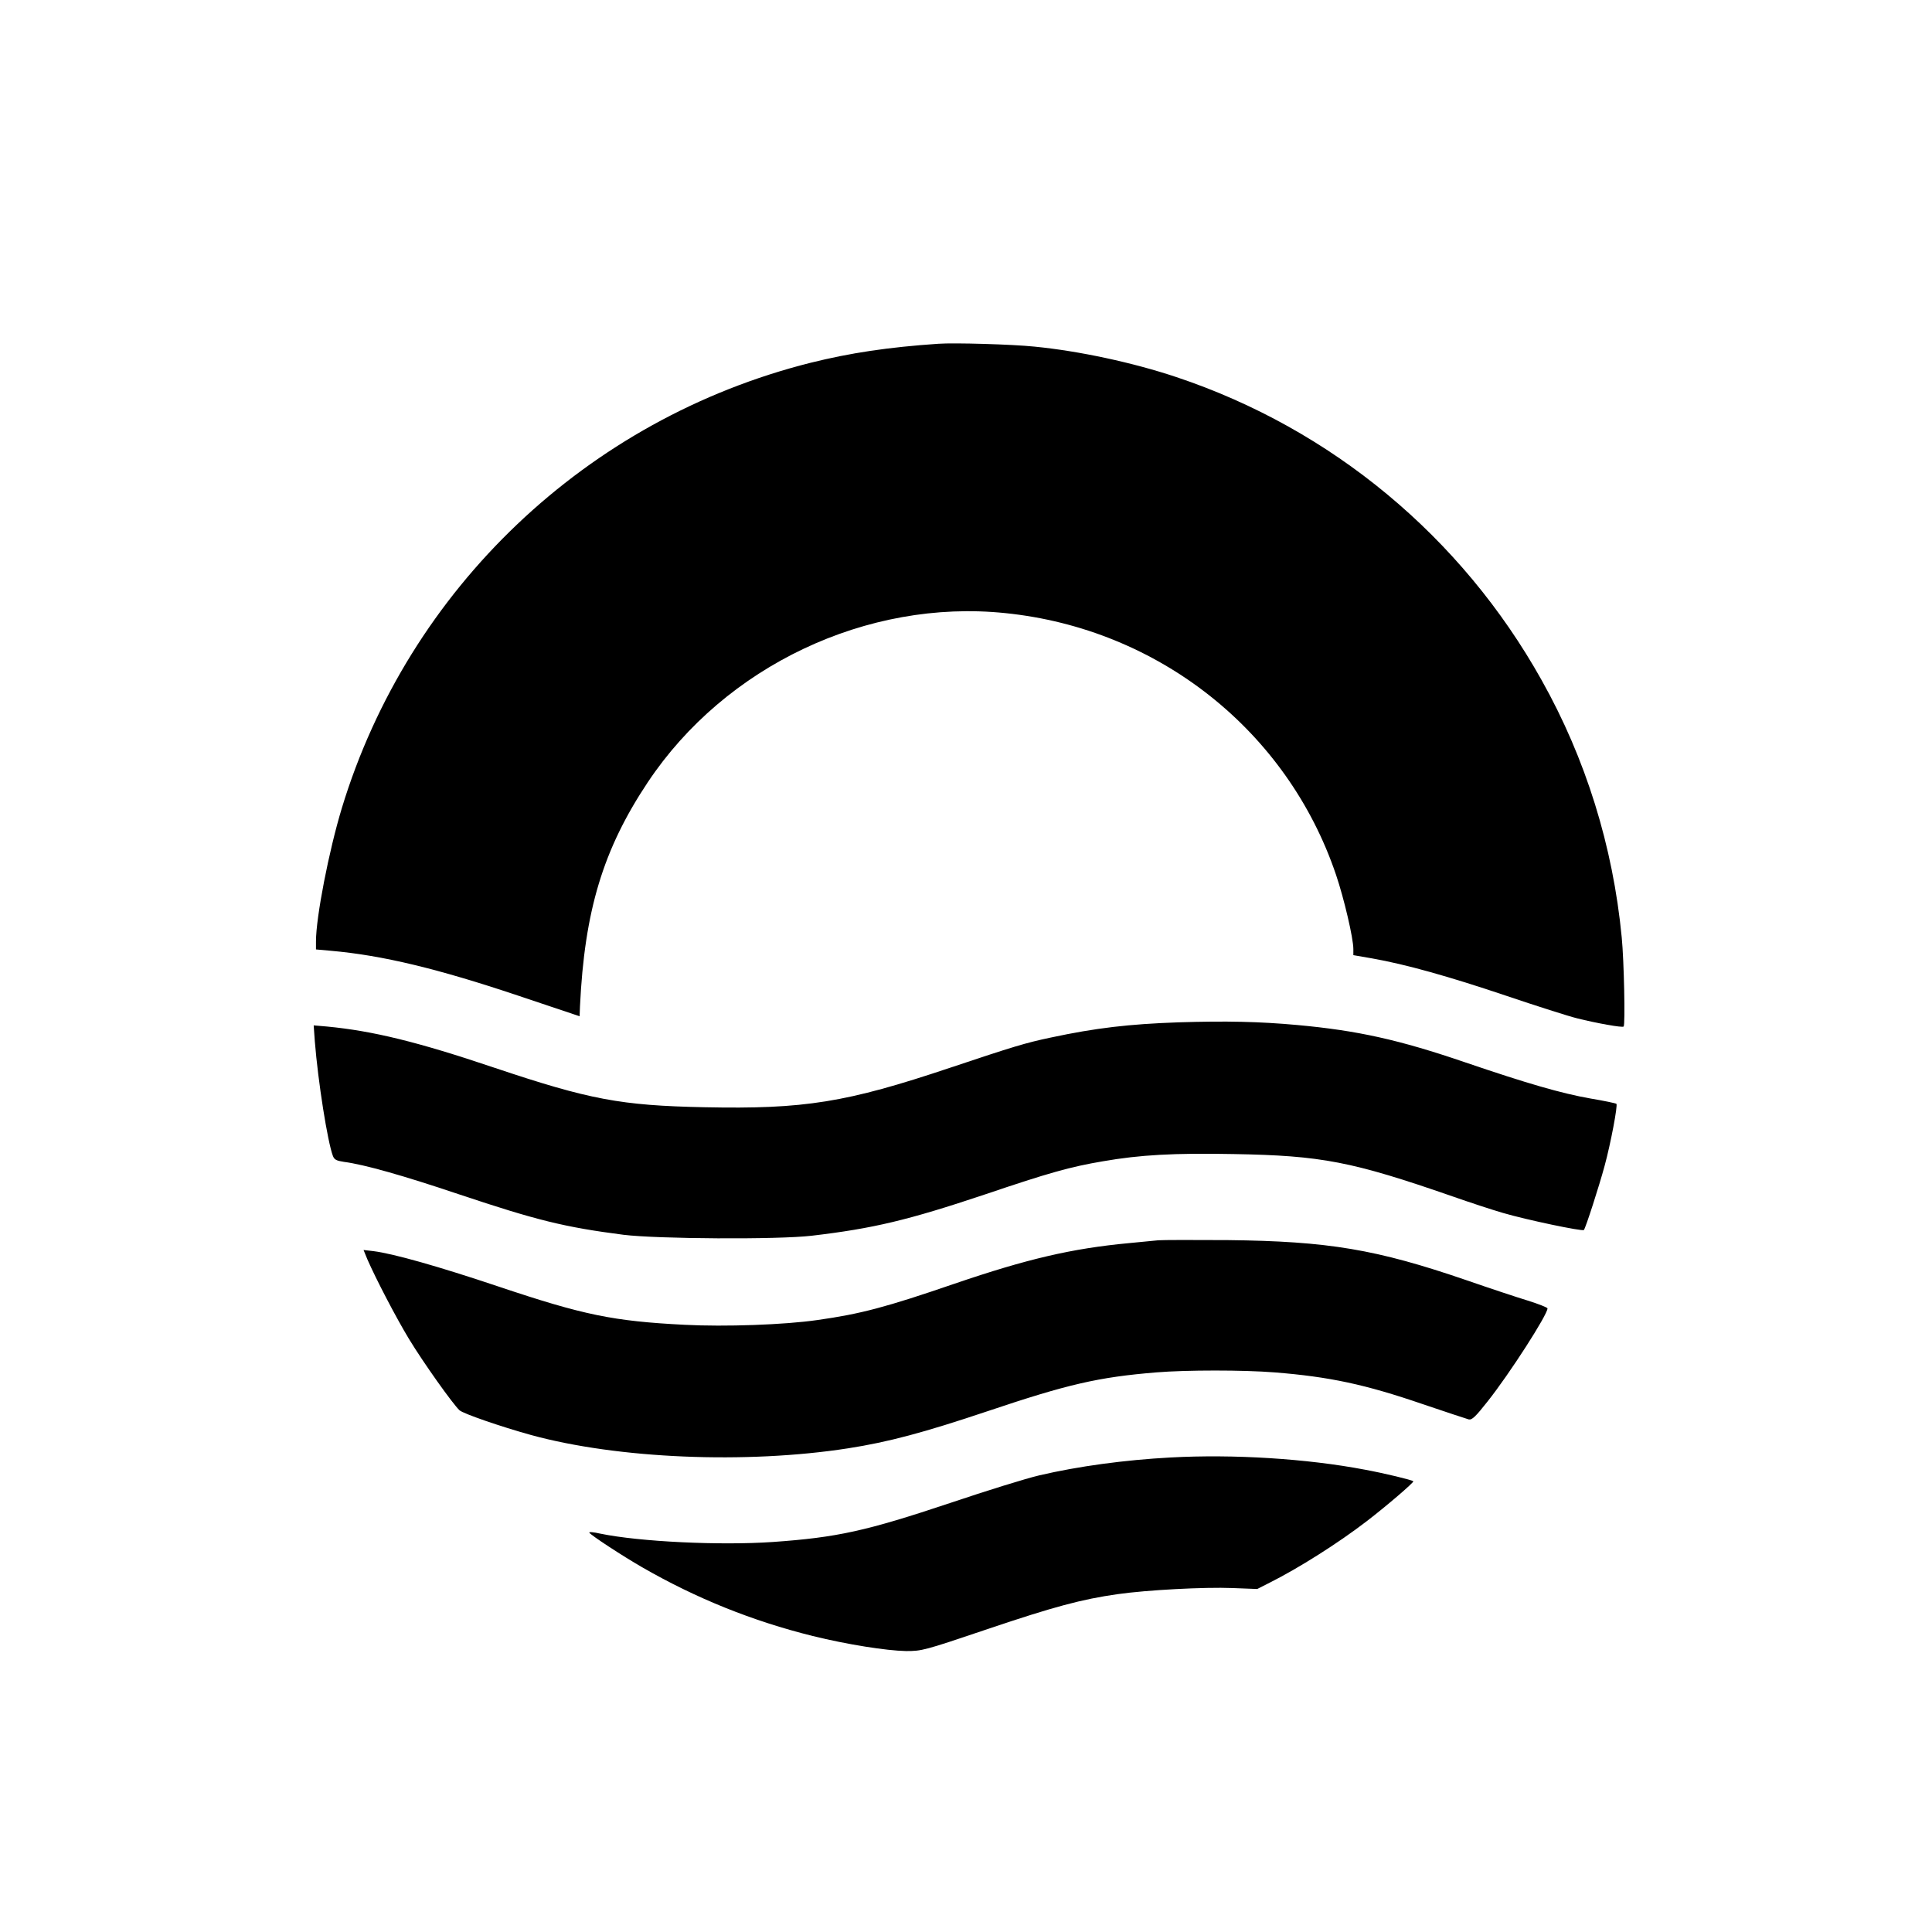
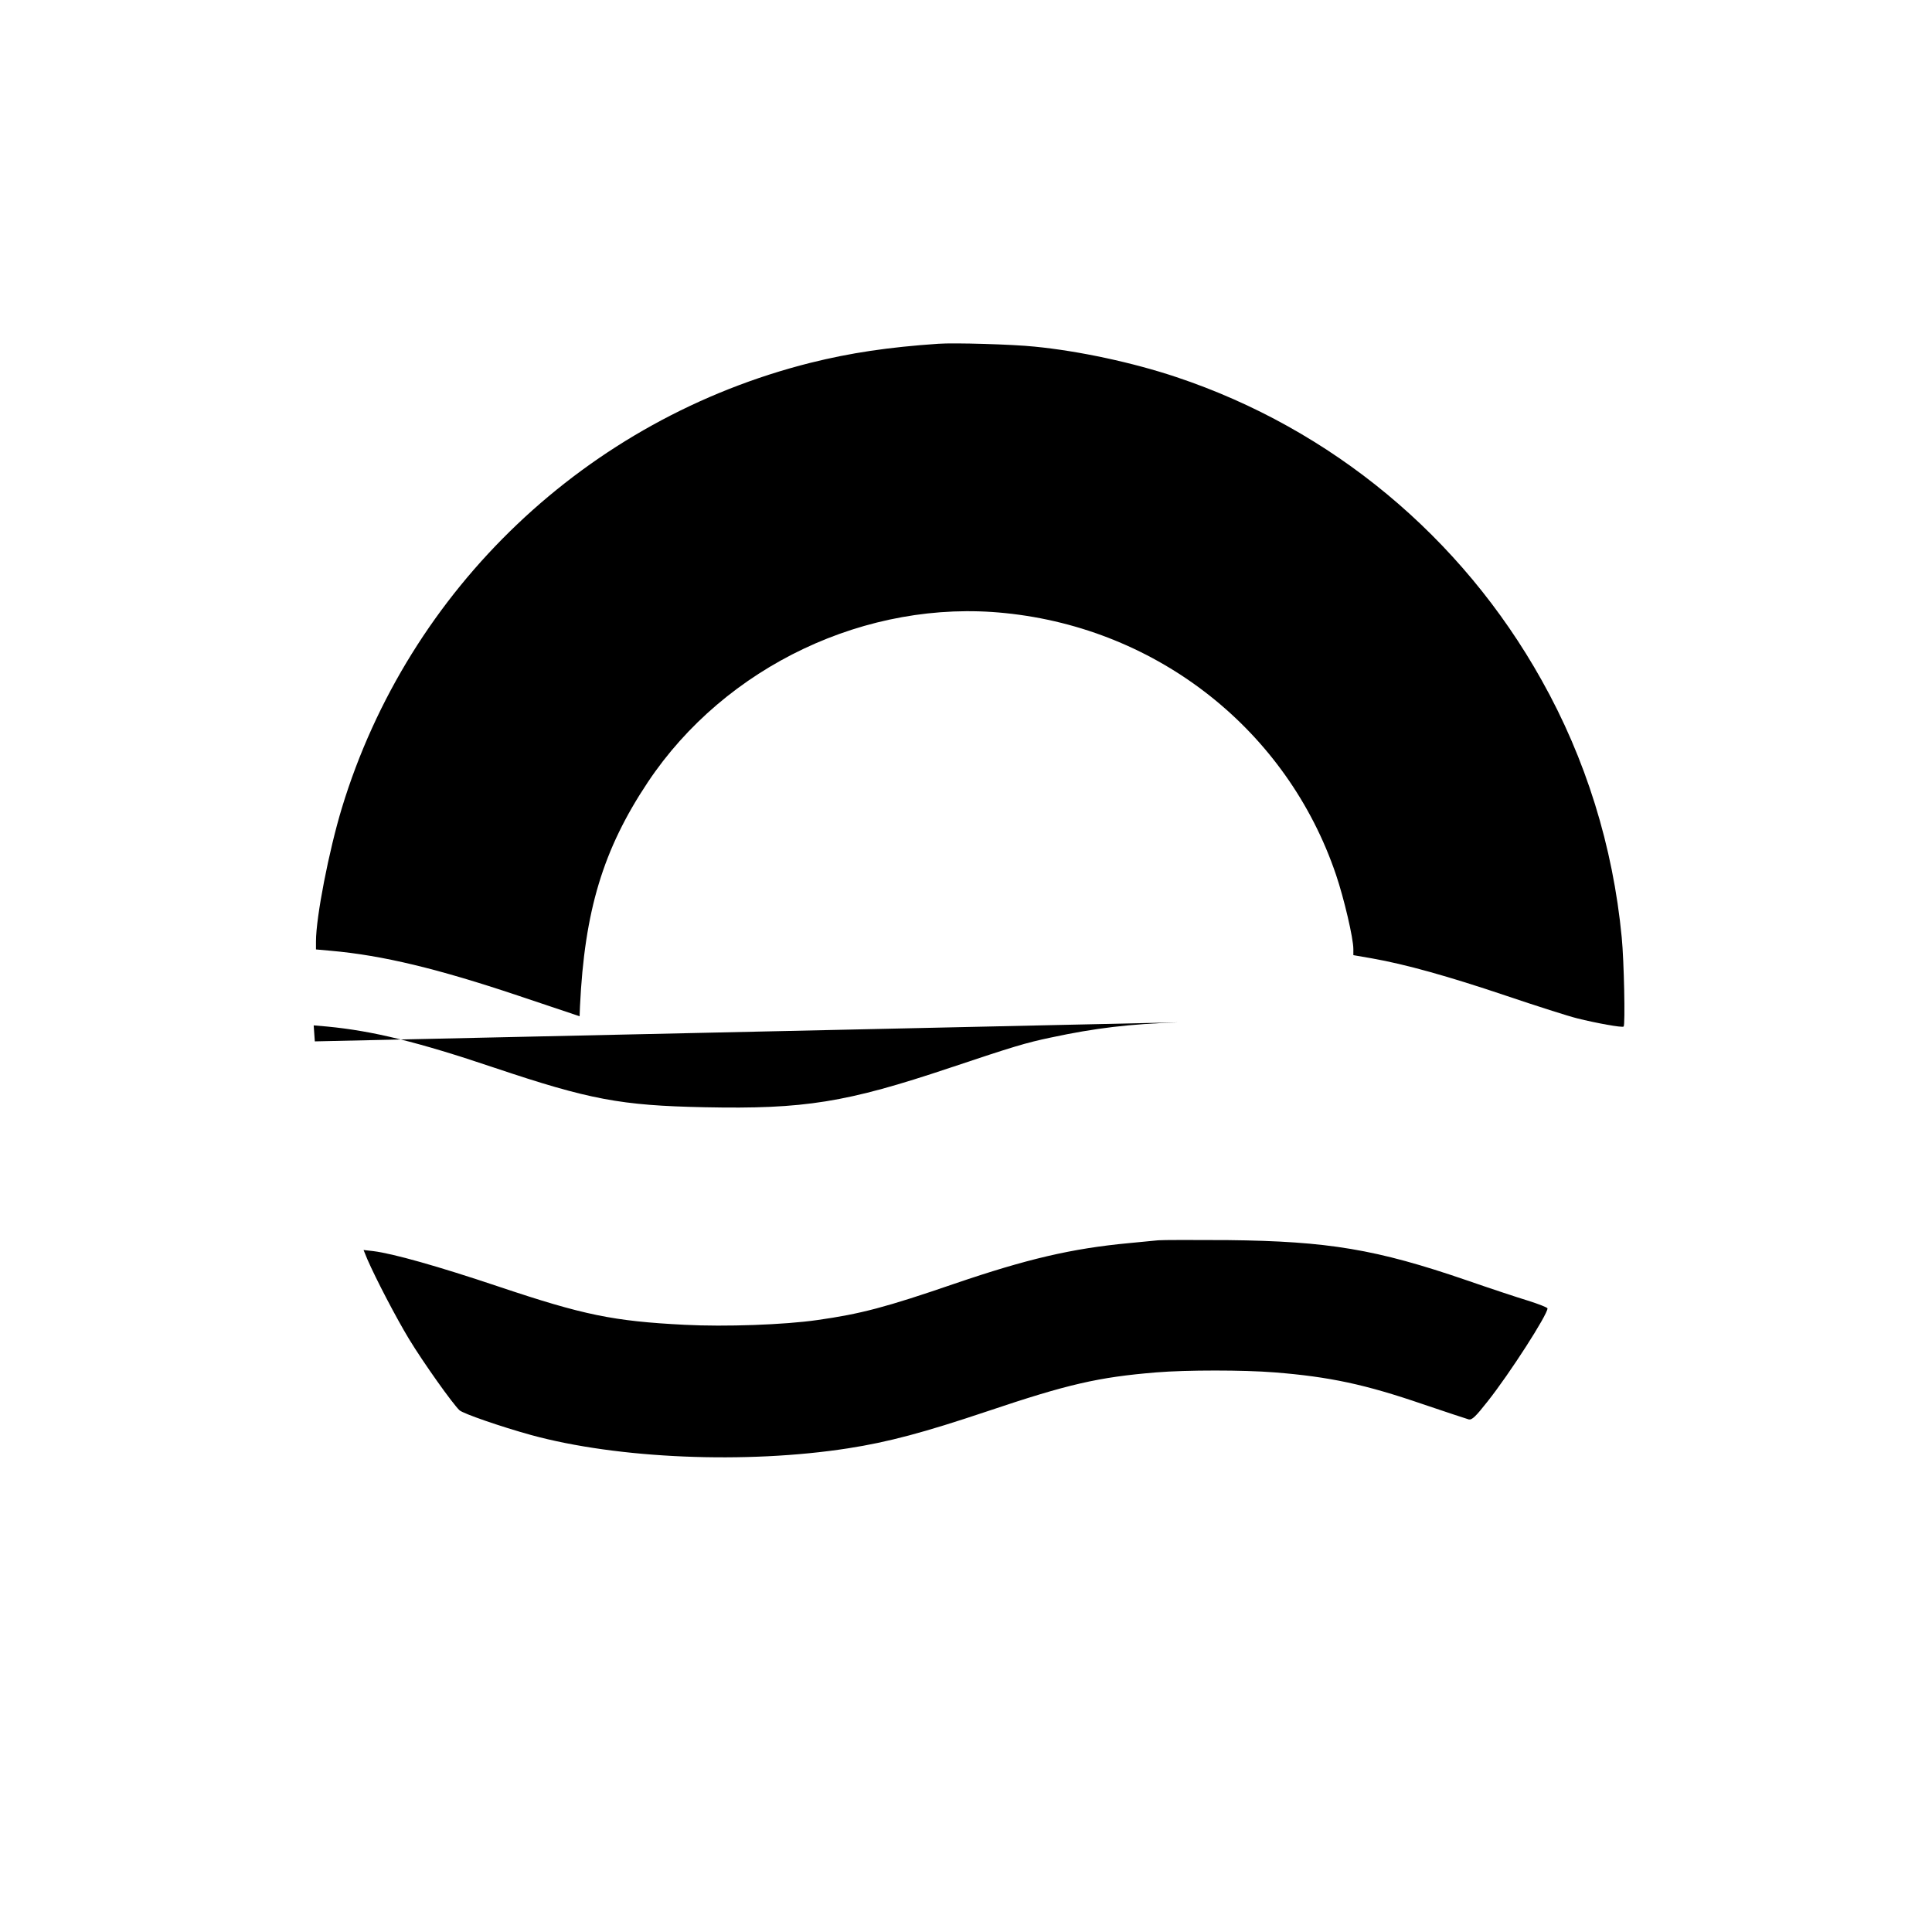
<svg xmlns="http://www.w3.org/2000/svg" version="1.0" width="1015pt" height="1015pt" viewBox="0 0 1015 1015" preserveAspectRatio="xMidYMid meet">
  <g transform="translate(0,1015) scale(0.1,-0.1)" fill="#000000" stroke="none">
    <path d="M4930 8344 c-264 -18 -463 -48 -672 -100 -1174 -295 -2111 -1185 -2462 -2339 -68 -224 -136 -573 -136 -701 l0 -42 78 -7 c272 -24 561 -94 982 -235 l325 -109 2 52 c24 502 121 824 356 1177 407 611 1152 964 1878 889 805 -82 1482 -618 1738 -1375 42 -124 91 -333 91 -390 l0 -32 98 -17 c176 -31 401 -94 701 -195 163 -55 332 -109 377 -120 100 -25 237 -50 244 -43 9 9 2 346 -10 468 -46 479 -189 939 -421 1352 -421 753 -1104 1320 -1919 1592 -227 76 -510 137 -745 160 -114 12 -423 21 -505 15z" />
-     <path d="M6190 4779 c-256 -9 -432 -29 -670 -80 -133 -28 -195 -47 -530 -159 -543 -182 -763 -218 -1290 -207 -439 9 -603 40 -1101 207 -406 137 -641 194 -881 217 l-70 6 6 -84 c17 -213 67 -528 95 -602 8 -20 19 -25 58 -31 107 -14 309 -71 606 -171 407 -136 552 -172 862 -212 176 -22 813 -26 990 -5 323 38 507 82 910 217 337 114 448 145 619 174 195 34 374 44 688 38 461 -8 621 -39 1148 -222 91 -32 210 -71 265 -87 126 -37 418 -98 426 -90 9 9 81 233 109 337 32 117 70 319 62 326 -4 3 -65 16 -137 28 -153 27 -332 79 -655 189 -351 120 -568 168 -885 197 -198 18 -372 22 -625 14z" />
+     <path d="M6190 4779 c-256 -9 -432 -29 -670 -80 -133 -28 -195 -47 -530 -159 -543 -182 -763 -218 -1290 -207 -439 9 -603 40 -1101 207 -406 137 -641 194 -881 217 l-70 6 6 -84 z" />
    <path d="M6085 3634 c-22 -2 -92 -9 -155 -15 -299 -28 -534 -83 -915 -213 -361 -124 -494 -159 -721 -191 -173 -25 -485 -36 -697 -25 -375 19 -531 51 -978 201 -322 108 -554 173 -657 186 l-52 6 20 -49 c45 -103 150 -305 219 -419 76 -125 229 -340 265 -374 20 -18 217 -86 376 -130 456 -125 1131 -153 1665 -70 213 33 402 84 730 194 425 143 585 180 890 205 157 13 459 13 621 0 289 -23 476 -63 779 -167 121 -41 230 -77 241 -80 17 -4 36 14 99 94 116 146 315 456 315 489 0 5 -46 23 -103 41 -56 17 -201 65 -322 107 -475 163 -726 205 -1255 211 -179 1 -343 1 -365 -1z" />
-     <path d="M6150 2493 c-241 -13 -485 -46 -690 -94 -69 -16 -278 -81 -465 -144 -446 -149 -596 -182 -935 -206 -276 -19 -700 1 -907 44 -34 8 -60 10 -57 5 9 -14 172 -121 278 -182 283 -163 578 -282 896 -361 183 -45 387 -77 490 -79 83 0 93 2 430 116 347 117 492 156 682 183 155 22 457 38 603 32 l130 -5 67 34 c151 76 357 206 508 322 103 79 250 205 245 210 -7 7 -152 42 -255 61 -305 58 -690 82 -1020 64z" />
  </g>
</svg>